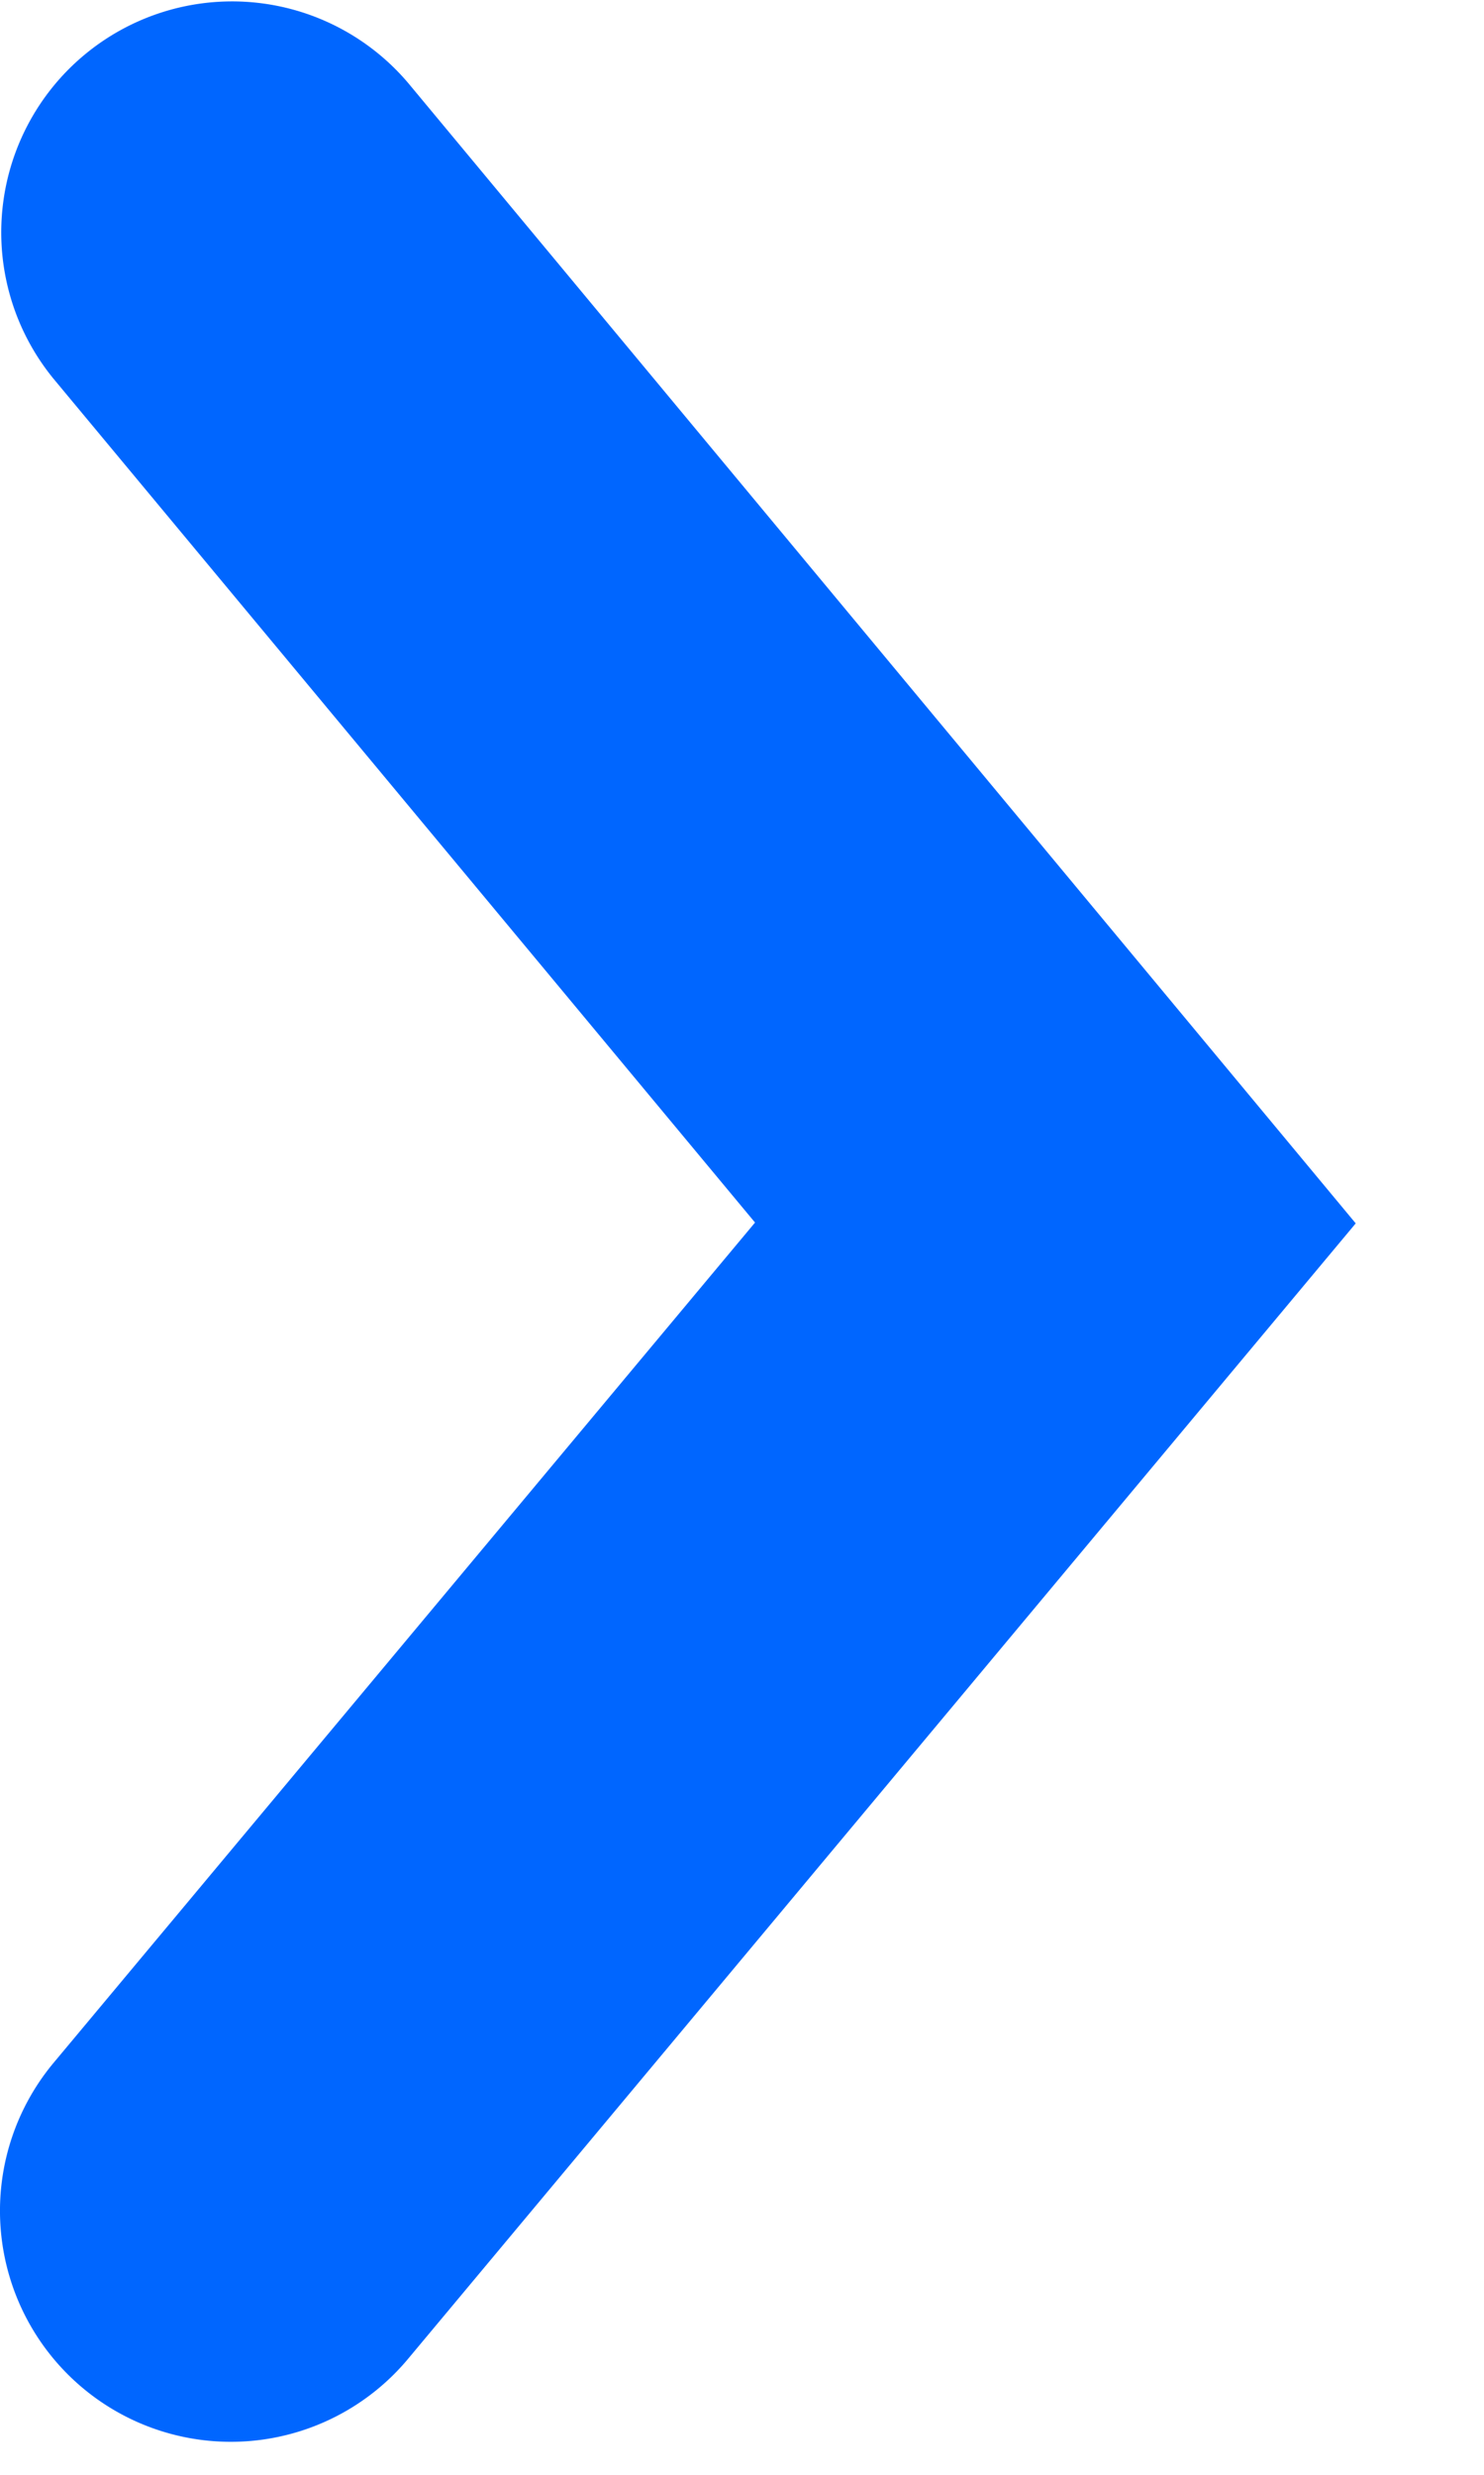
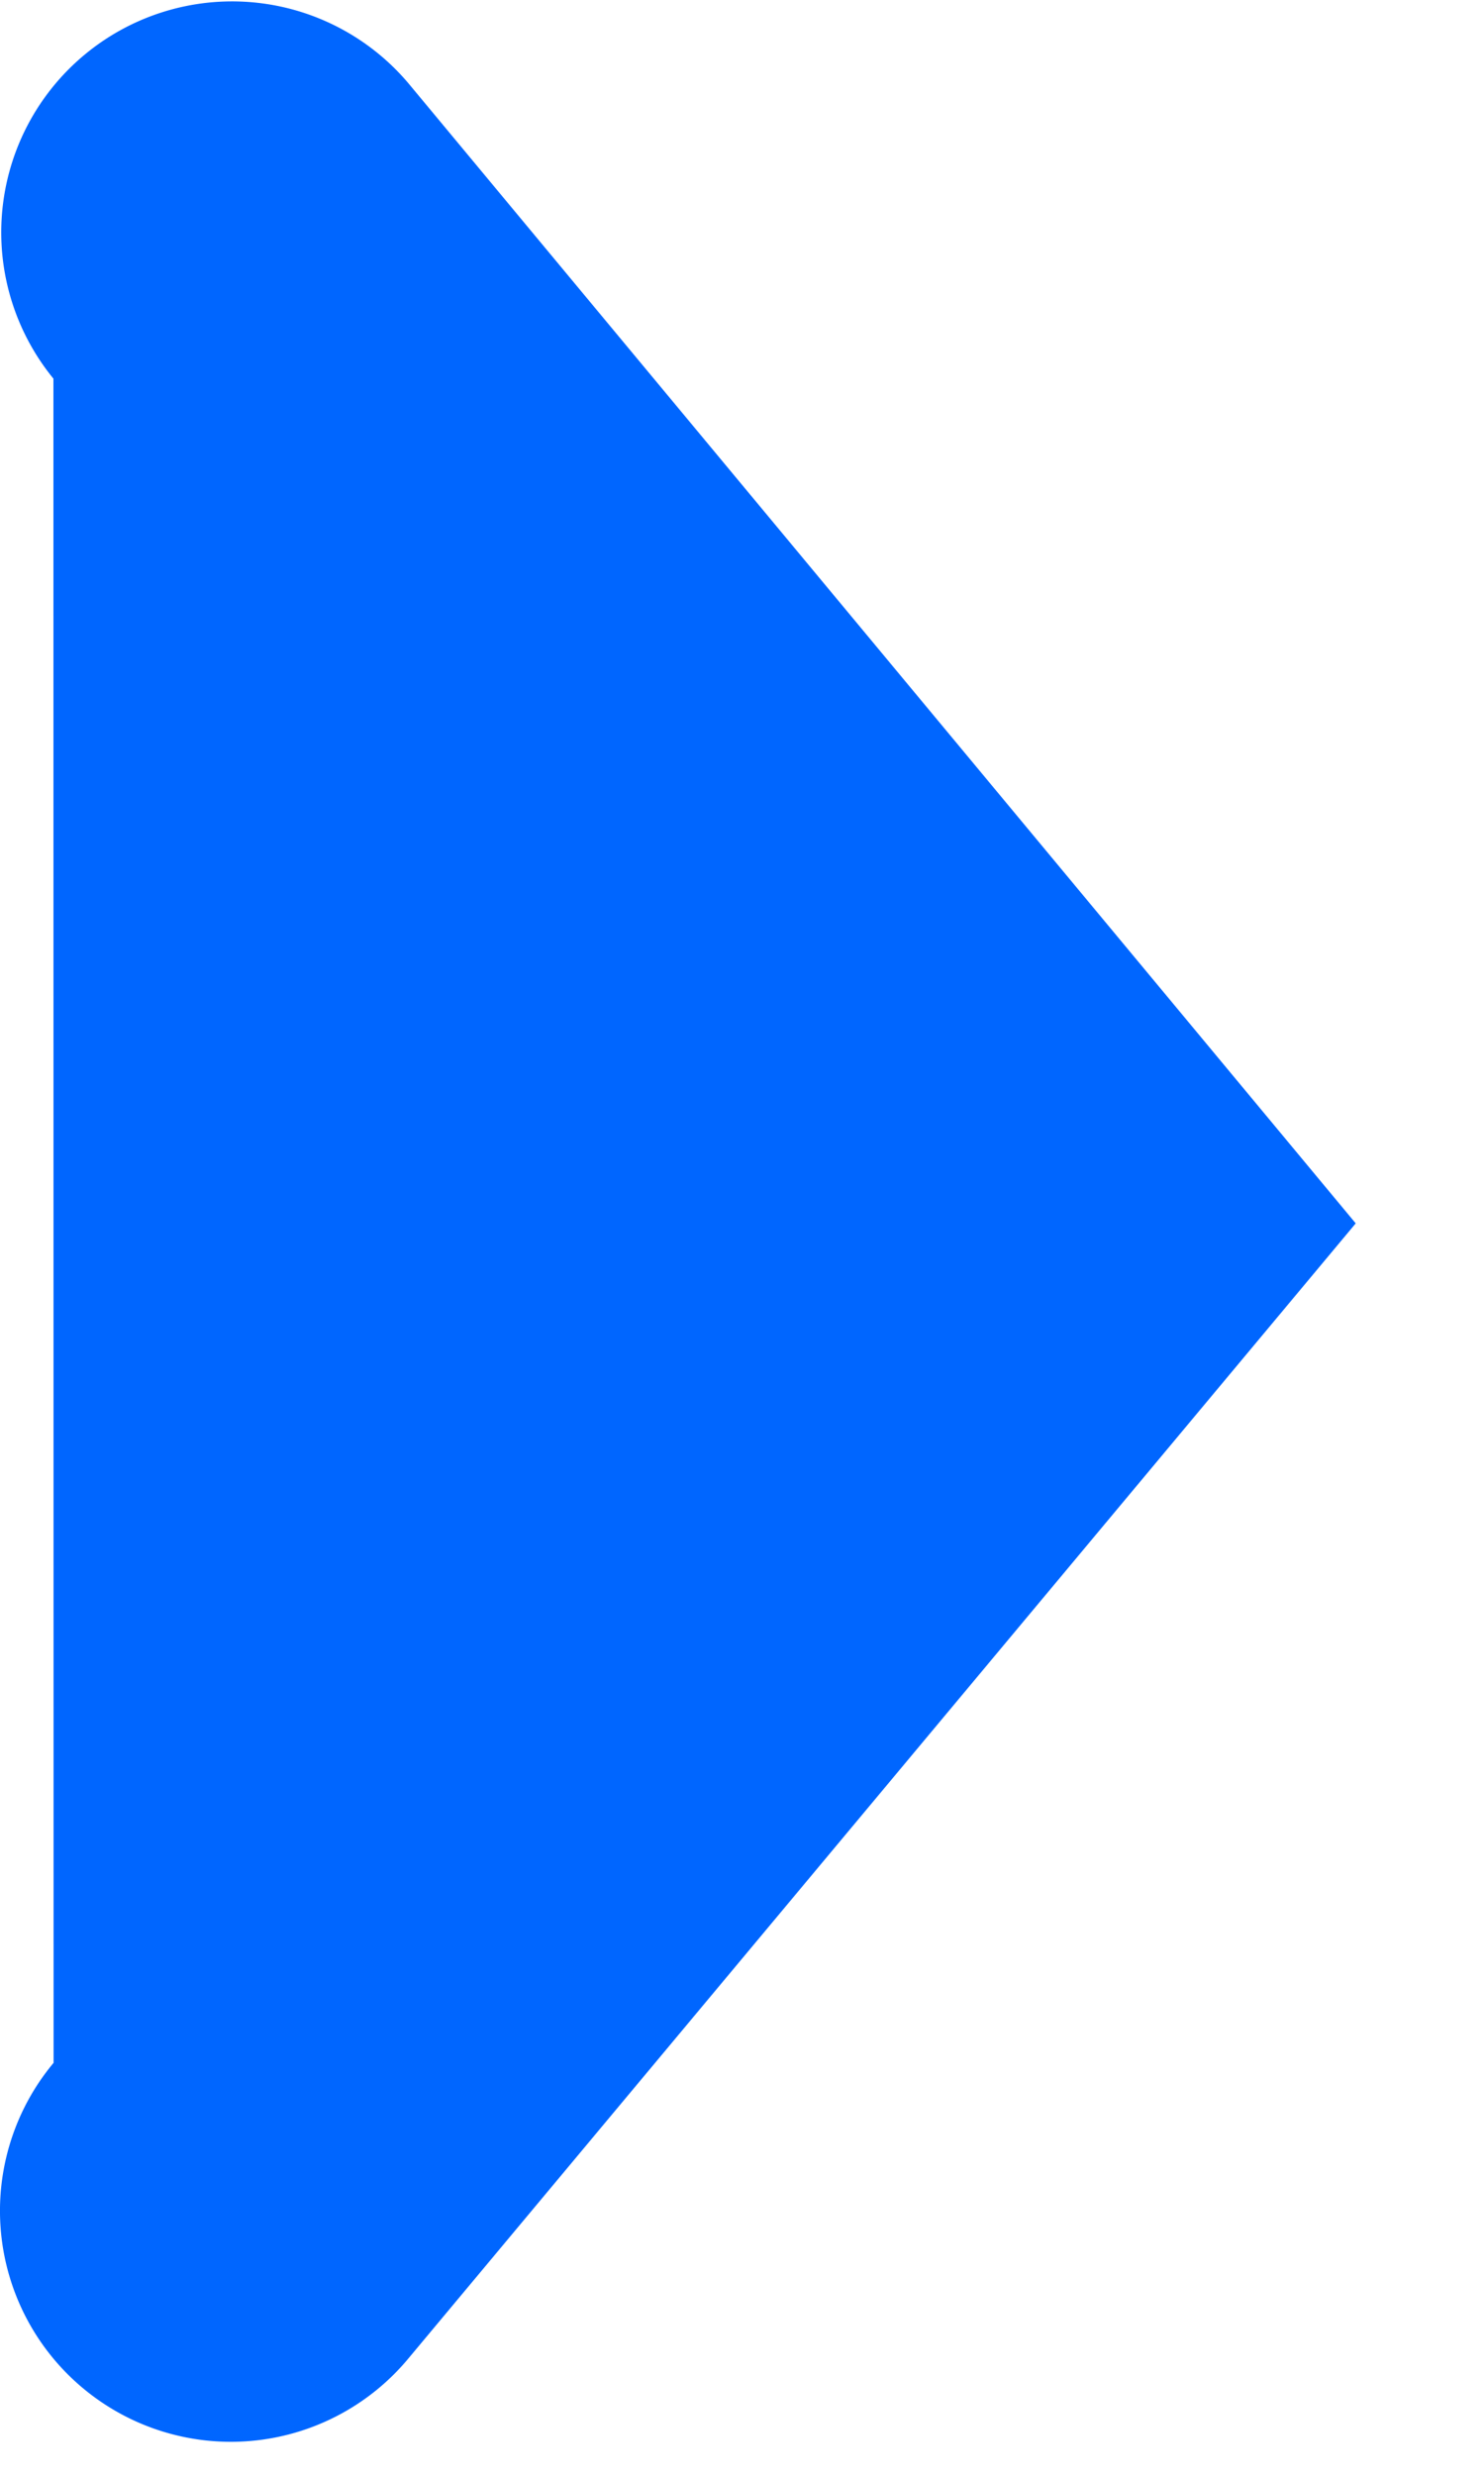
<svg xmlns="http://www.w3.org/2000/svg" width="9" height="15" viewBox="0 0 9 15">
-   <path fill="#0066FF" fill-rule="nonzero" d="M.324 2.295A1.4 1.4 0 0 1 2.477.505l5.745 6.91-5.747 6.882a1.4 1.4 0 1 1-2.15-1.794L4.579 7.41.324 2.295z" />
+   <path fill="#0066FF" fill-rule="nonzero" d="M.324 2.295A1.4 1.4 0 0 1 2.477.505l5.745 6.91-5.747 6.882a1.4 1.4 0 1 1-2.15-1.794z" />
</svg>